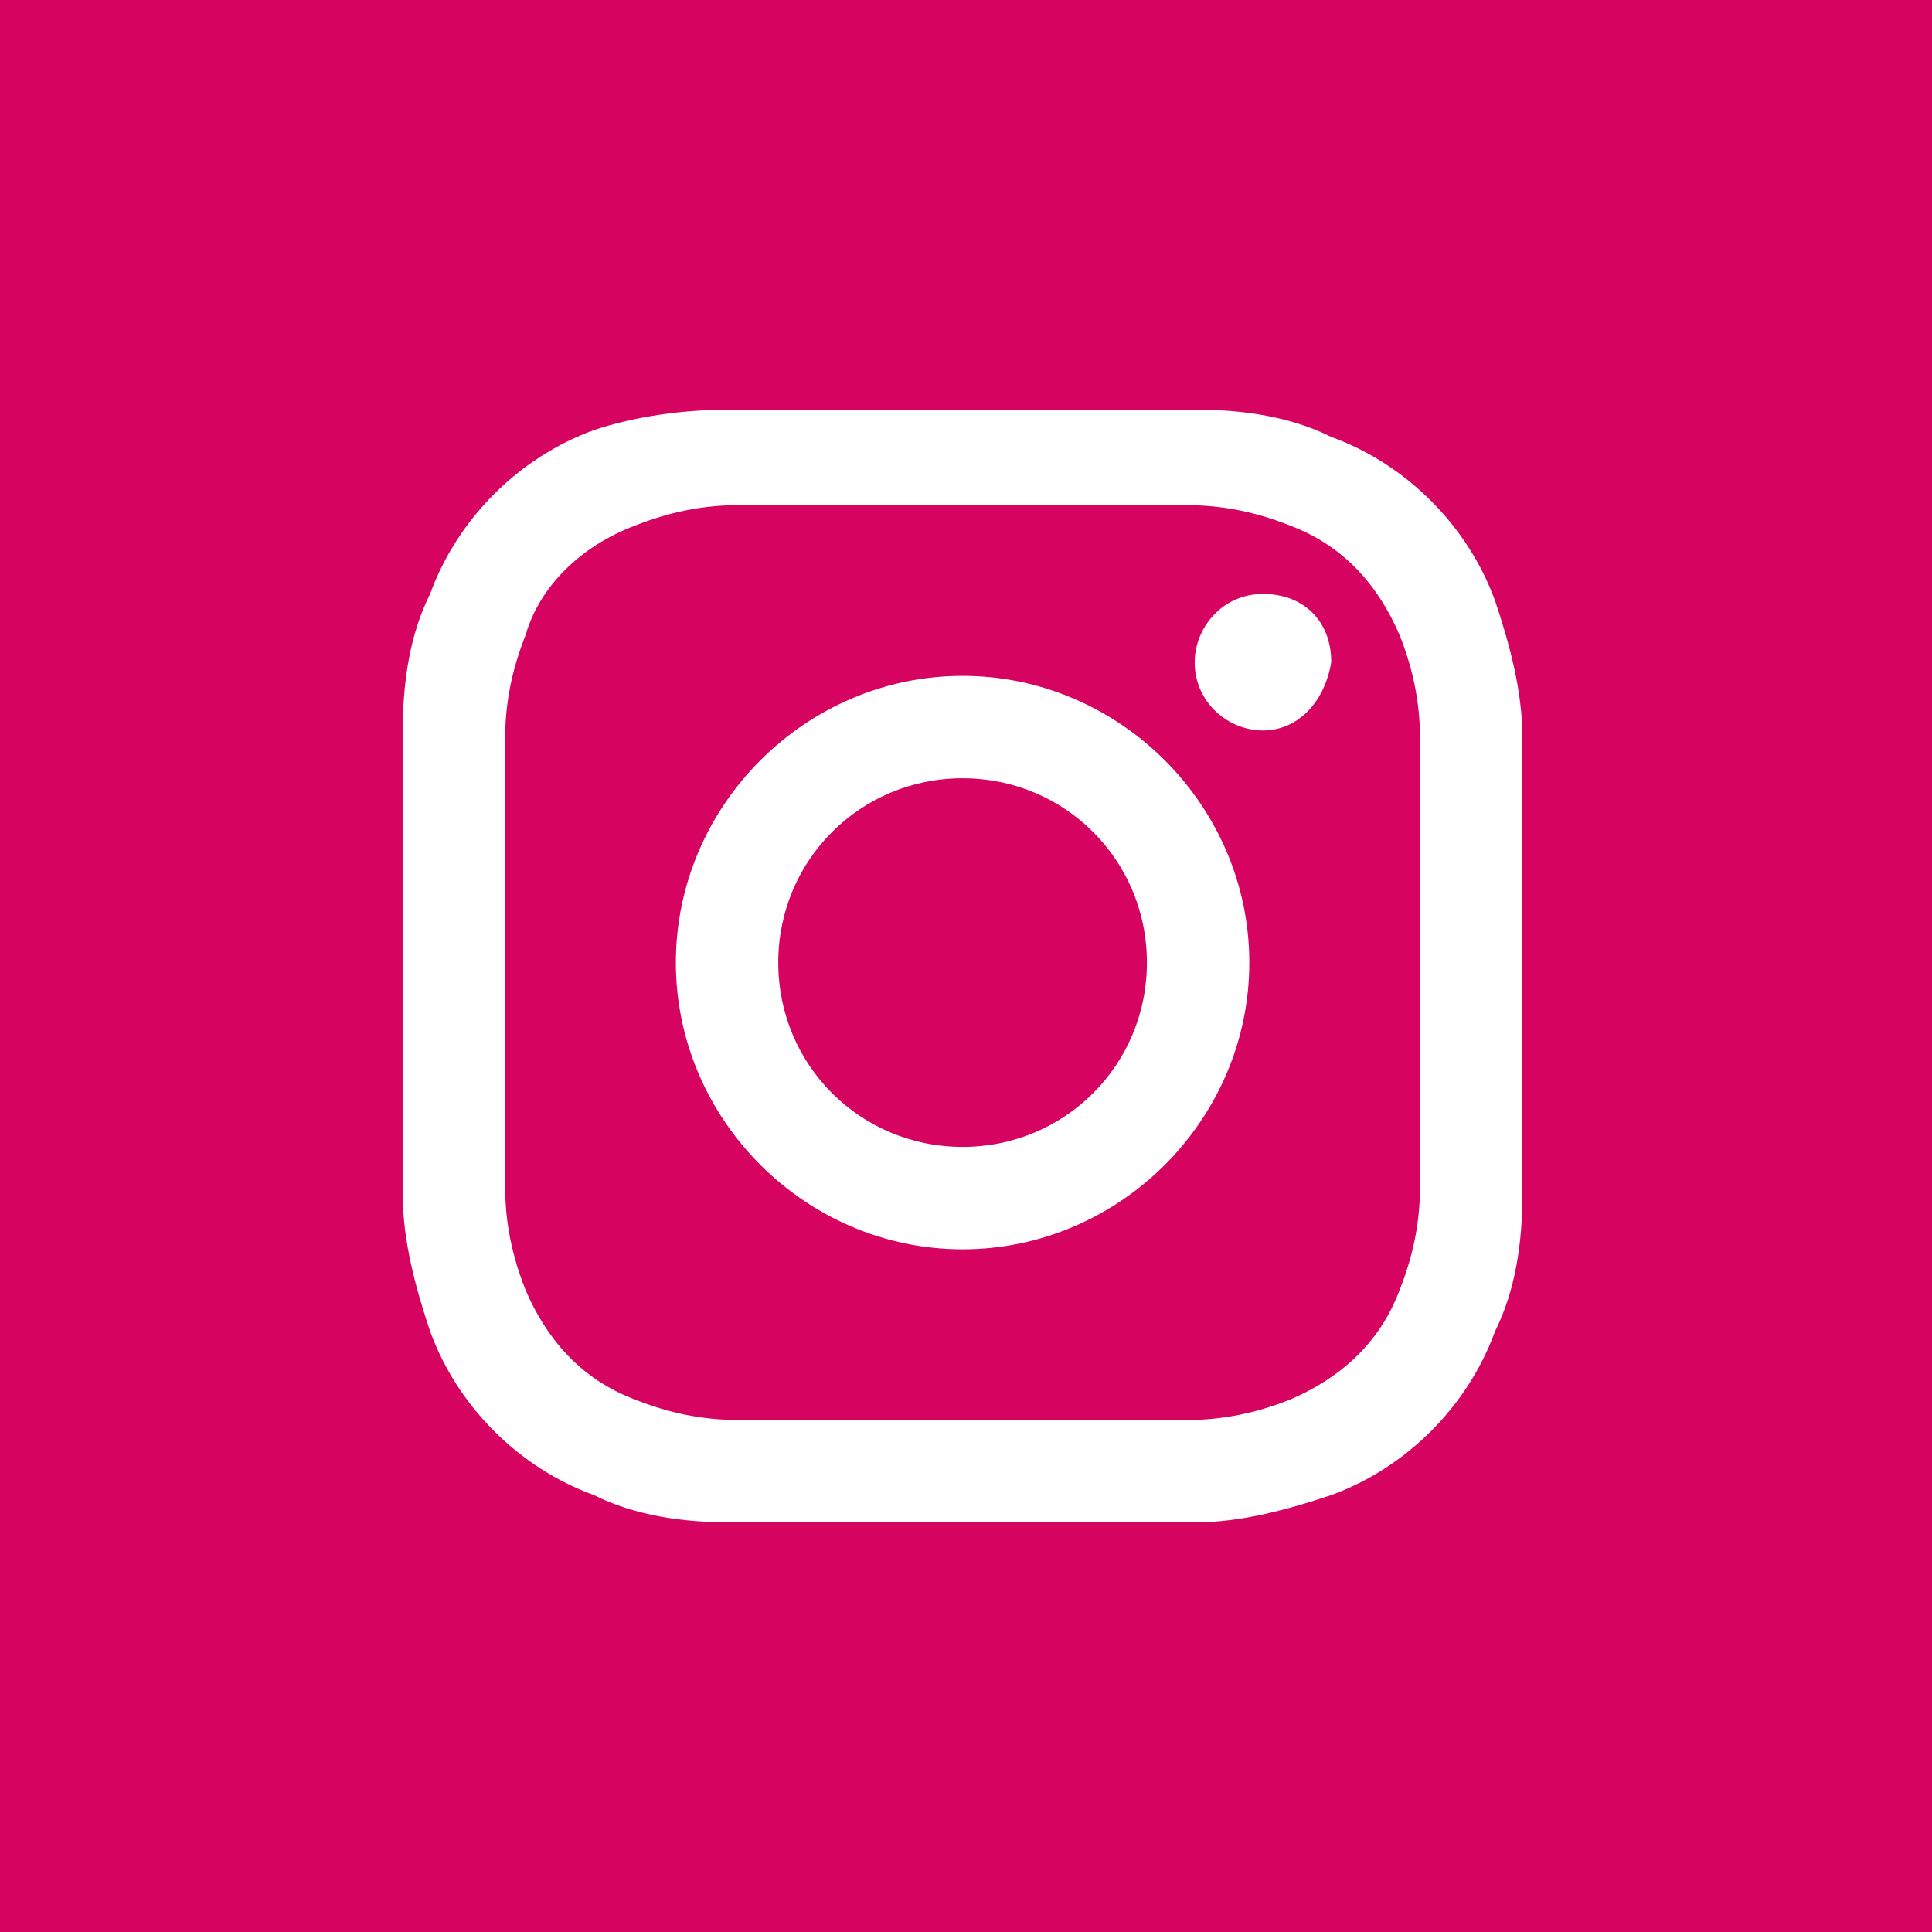
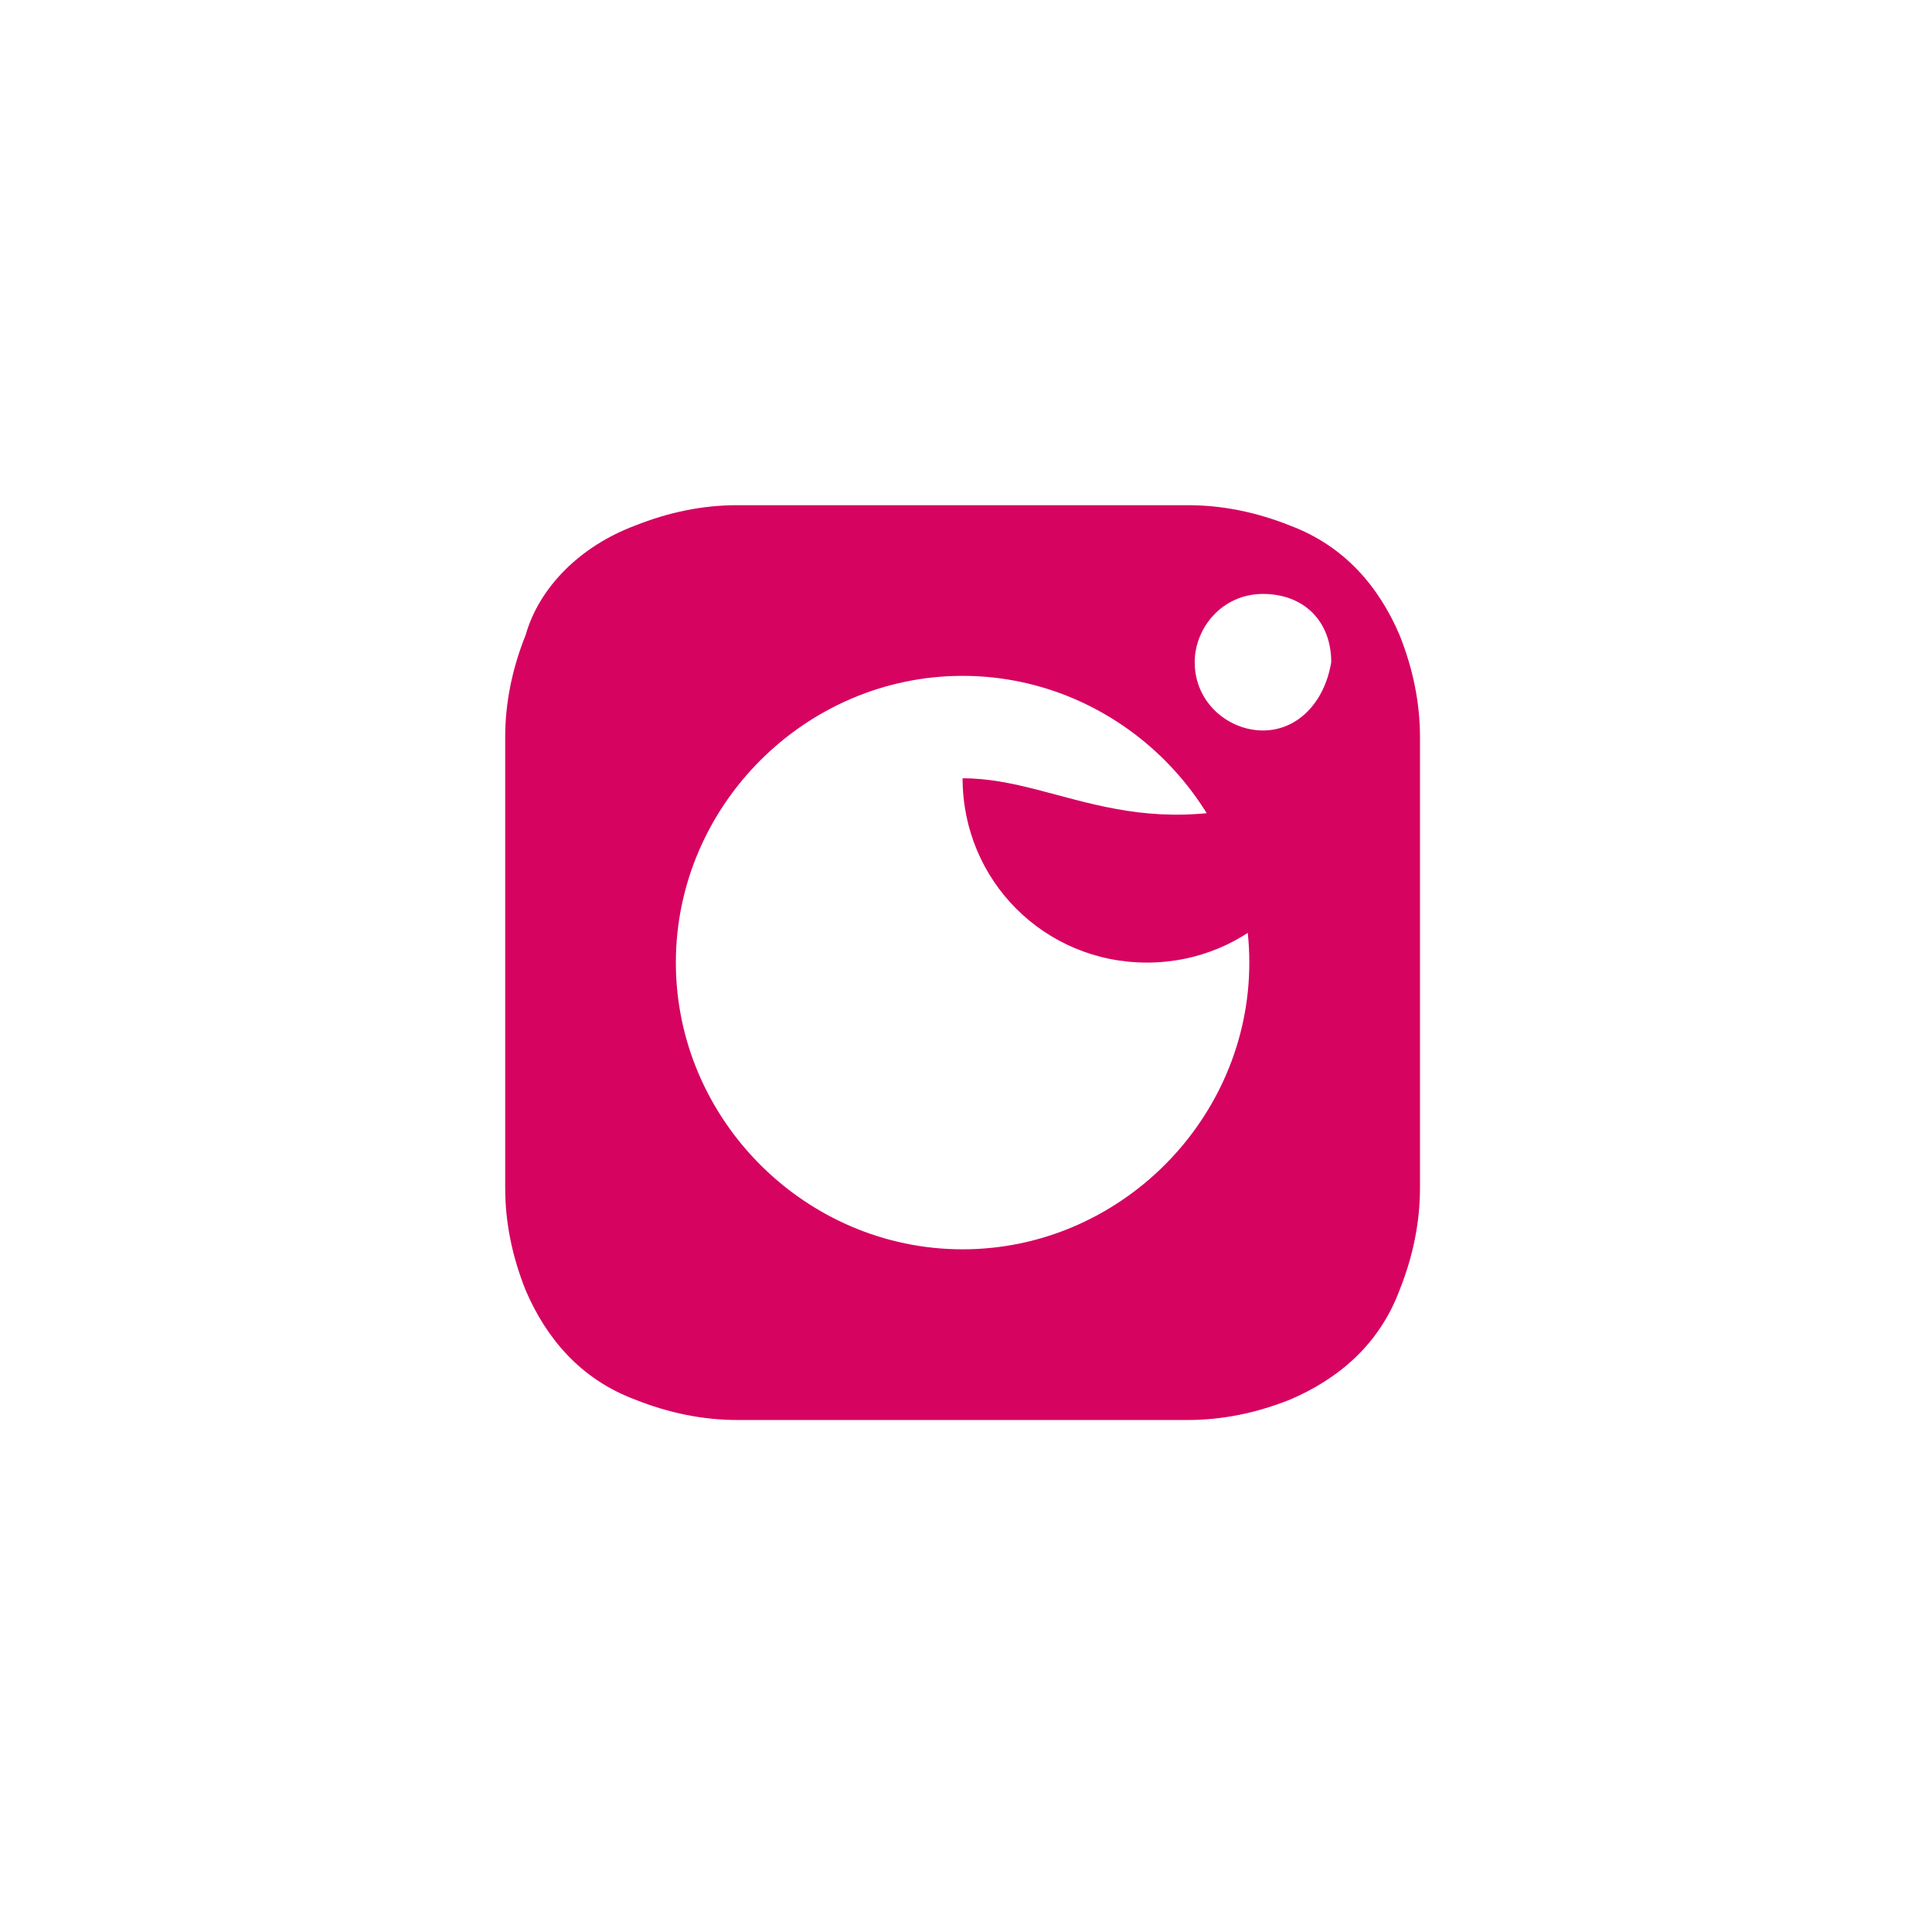
<svg xmlns="http://www.w3.org/2000/svg" version="1.1" id="Ebene_1" x="0px" y="0px" viewBox="0 0 28.3 28.3" style="enable-background:new 0 0 28.3 28.3;" xml:space="preserve">
  <style type="text/css">
	.st0{fill:#D60361;}
</style>
  <g>
-     <path class="st0" d="M14.1,11.4c-1.5,0-2.7,1.2-2.7,2.7c0,1.5,1.2,2.7,2.7,2.7c1.5,0,2.7-1.2,2.7-2.7   C16.8,12.6,15.6,11.4,14.1,11.4z" />
+     <path class="st0" d="M14.1,11.4c0,1.5,1.2,2.7,2.7,2.7c1.5,0,2.7-1.2,2.7-2.7   C16.8,12.6,15.6,11.4,14.1,11.4z" />
    <path class="st0" d="M20.5,9.3c-0.3-0.7-0.8-1.3-1.6-1.6c-0.5-0.2-1-0.3-1.5-0.3c-0.9,0-1.1,0-3.3,0c-2.2,0-2.5,0-3.3,0   c-0.5,0-1,0.1-1.5,0.3C8.5,8,7.9,8.6,7.7,9.3c-0.2,0.5-0.3,1-0.3,1.5c0,0.9,0,1.1,0,3.3c0,2.2,0,2.5,0,3.3c0,0.5,0.1,1,0.3,1.5   c0.3,0.7,0.8,1.3,1.6,1.6c0.5,0.2,1,0.3,1.5,0.3c0.9,0,1.1,0,3.3,0c2.2,0,2.5,0,3.3,0c0.5,0,1-0.1,1.5-0.3c0.7-0.3,1.3-0.8,1.6-1.6   c0.2-0.5,0.3-1,0.3-1.5c0-0.9,0-1.1,0-3.3c0-2.2,0-2.5,0-3.3C20.8,10.3,20.7,9.8,20.5,9.3z M14.1,18.3c-2.3,0-4.2-1.9-4.2-4.2   s1.9-4.2,4.2-4.2c2.3,0,4.2,1.9,4.2,4.2S16.4,18.3,14.1,18.3z M18.5,10.7c-0.5,0-1-0.4-1-1c0-0.5,0.4-1,1-1s1,0.4,1,1   C19.4,10.3,19,10.7,18.5,10.7z" />
-     <path class="st0" d="M0,0v28.3h28.3V0H0z M22.3,17.5c0,0.7-0.1,1.4-0.4,2c-0.4,1.1-1.3,2-2.4,2.4c-0.6,0.2-1.3,0.4-2,0.4   c-0.9,0-1.2,0-3.4,0c-2.2,0-2.5,0-3.4,0c-0.7,0-1.4-0.1-2-0.4c-1.1-0.4-2-1.3-2.4-2.4c-0.2-0.6-0.4-1.3-0.4-2c0-0.9,0-1.2,0-3.4   c0-2.2,0-2.5,0-3.4c0-0.7,0.1-1.4,0.4-2c0.4-1.1,1.3-2,2.4-2.4C9.3,6.1,10,6,10.7,6c0.9,0,1.2,0,3.4,0c2.2,0,2.5,0,3.4,0   c0.7,0,1.4,0.1,2,0.4c1.1,0.4,2,1.3,2.4,2.4c0.2,0.6,0.4,1.3,0.4,2c0,0.9,0,1.2,0,3.4C22.3,16.4,22.3,16.7,22.3,17.5z" />
  </g>
</svg>